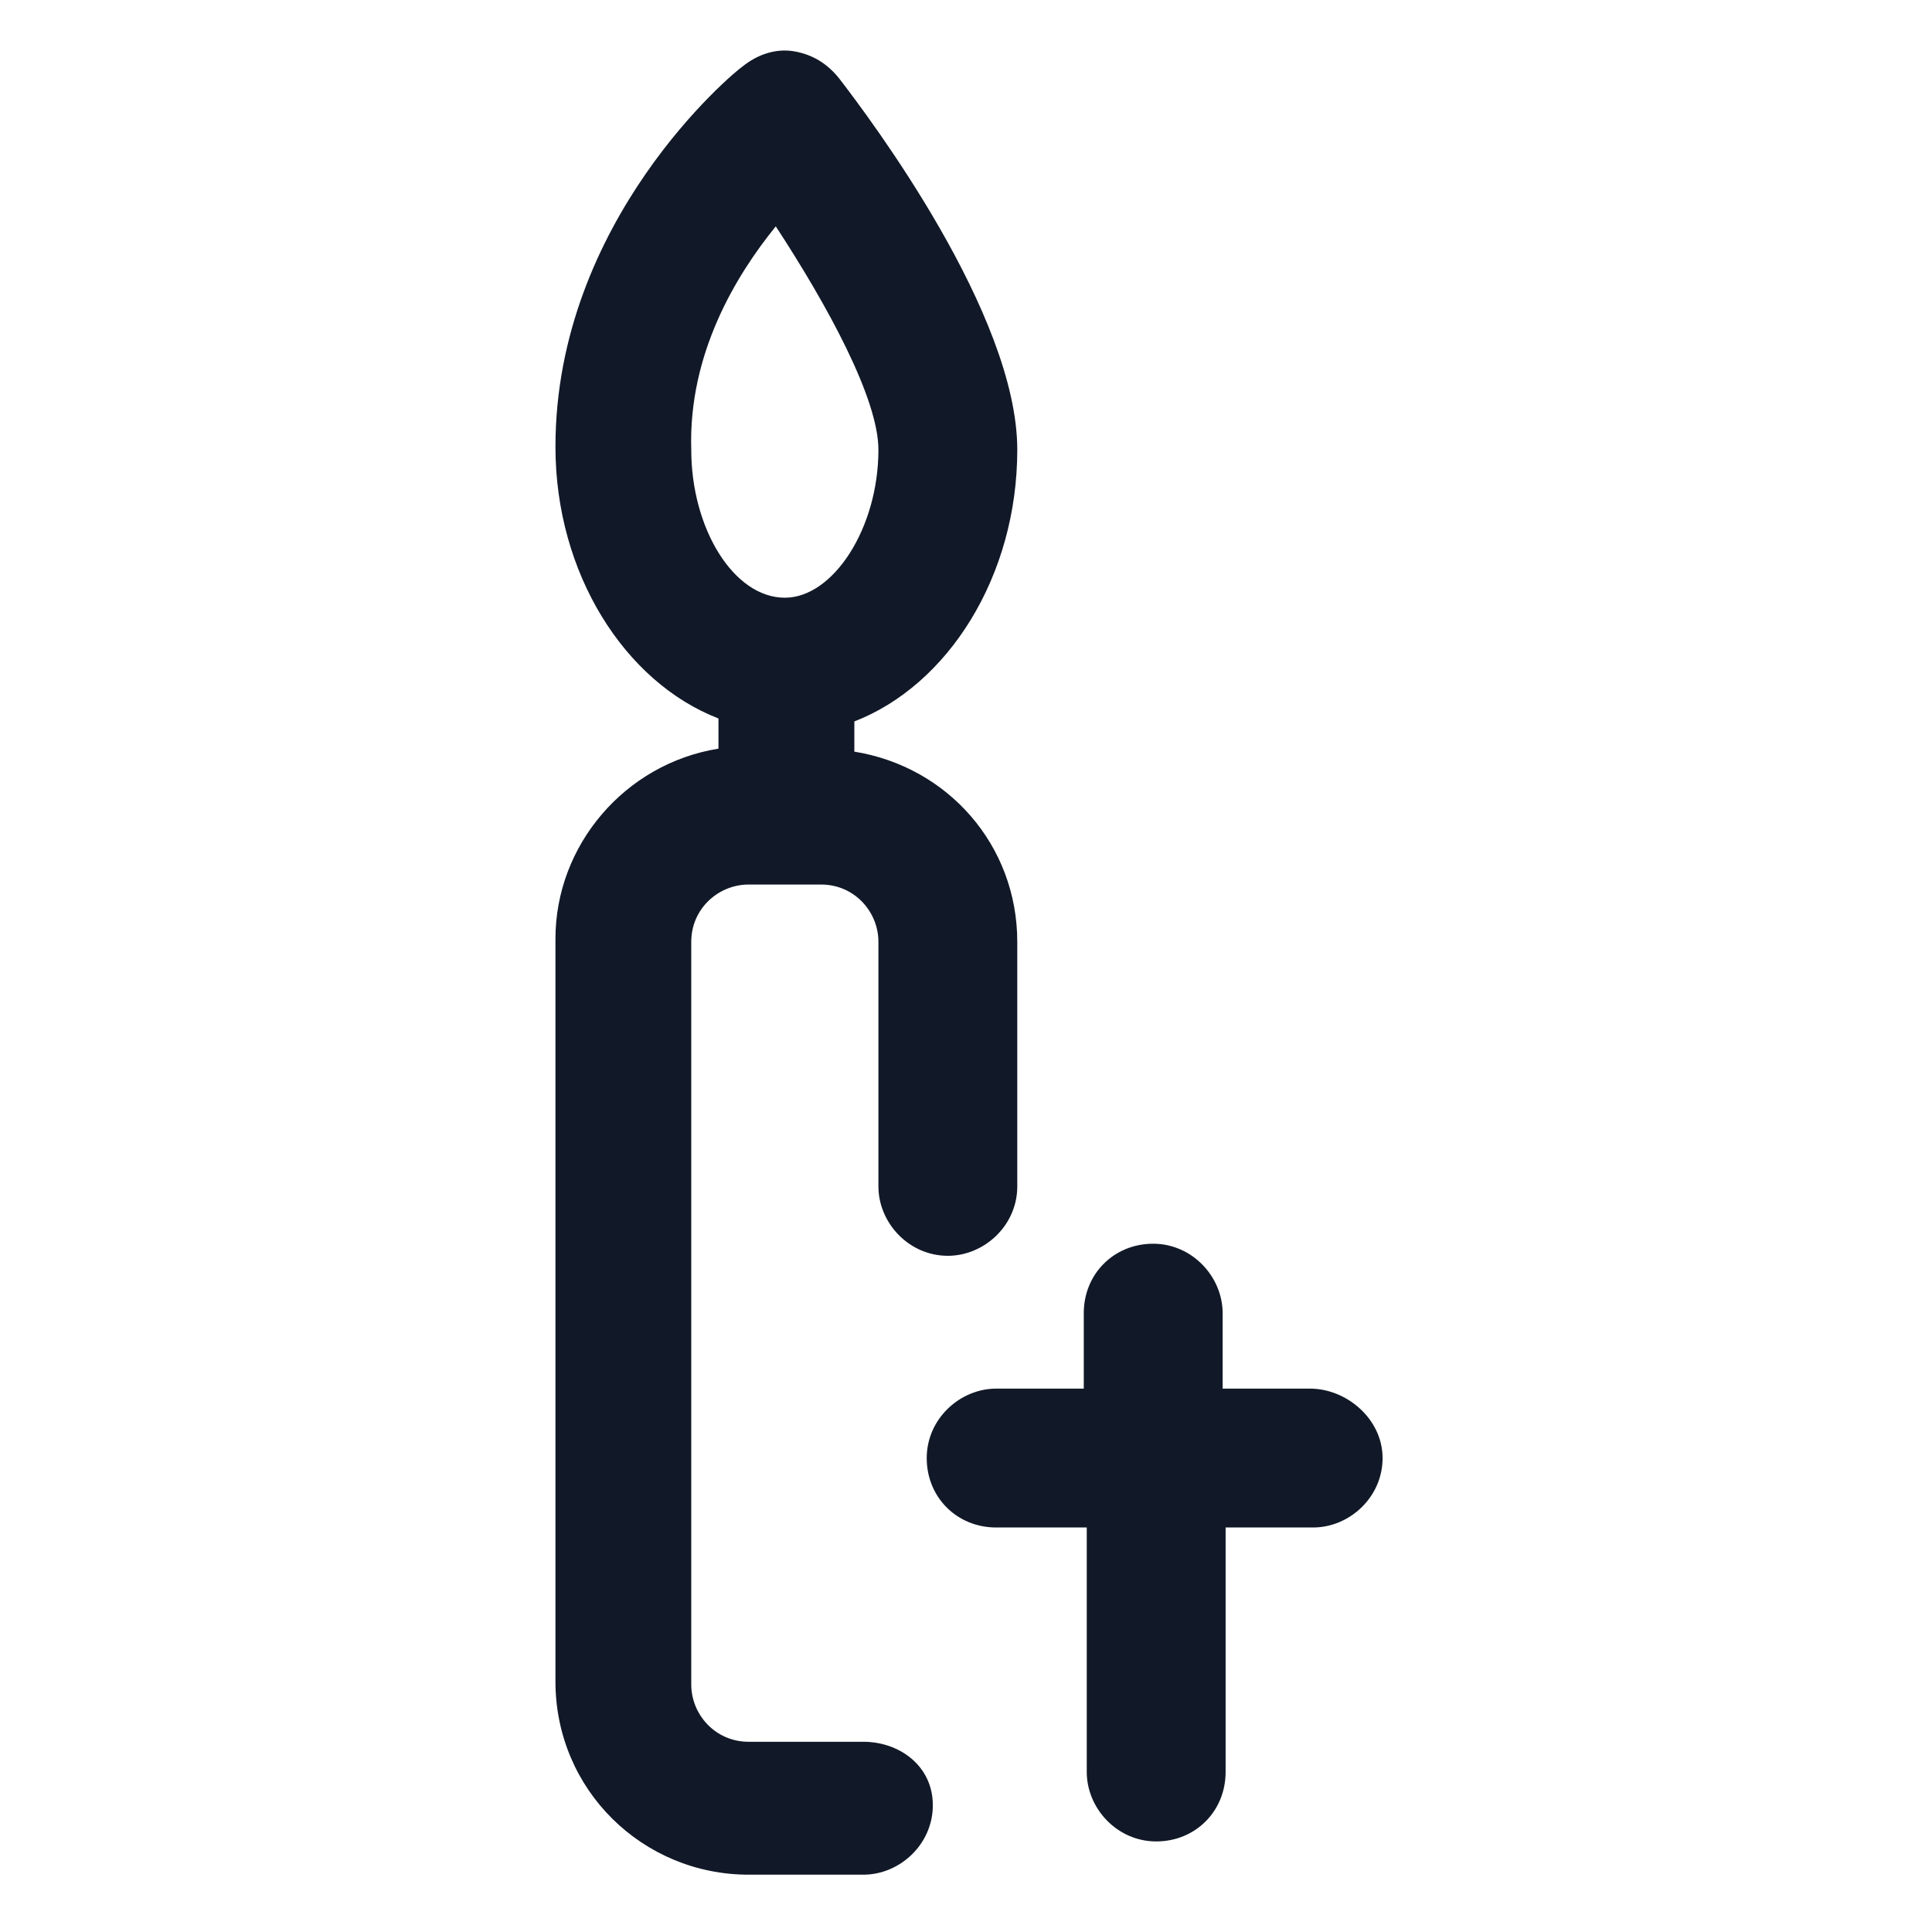
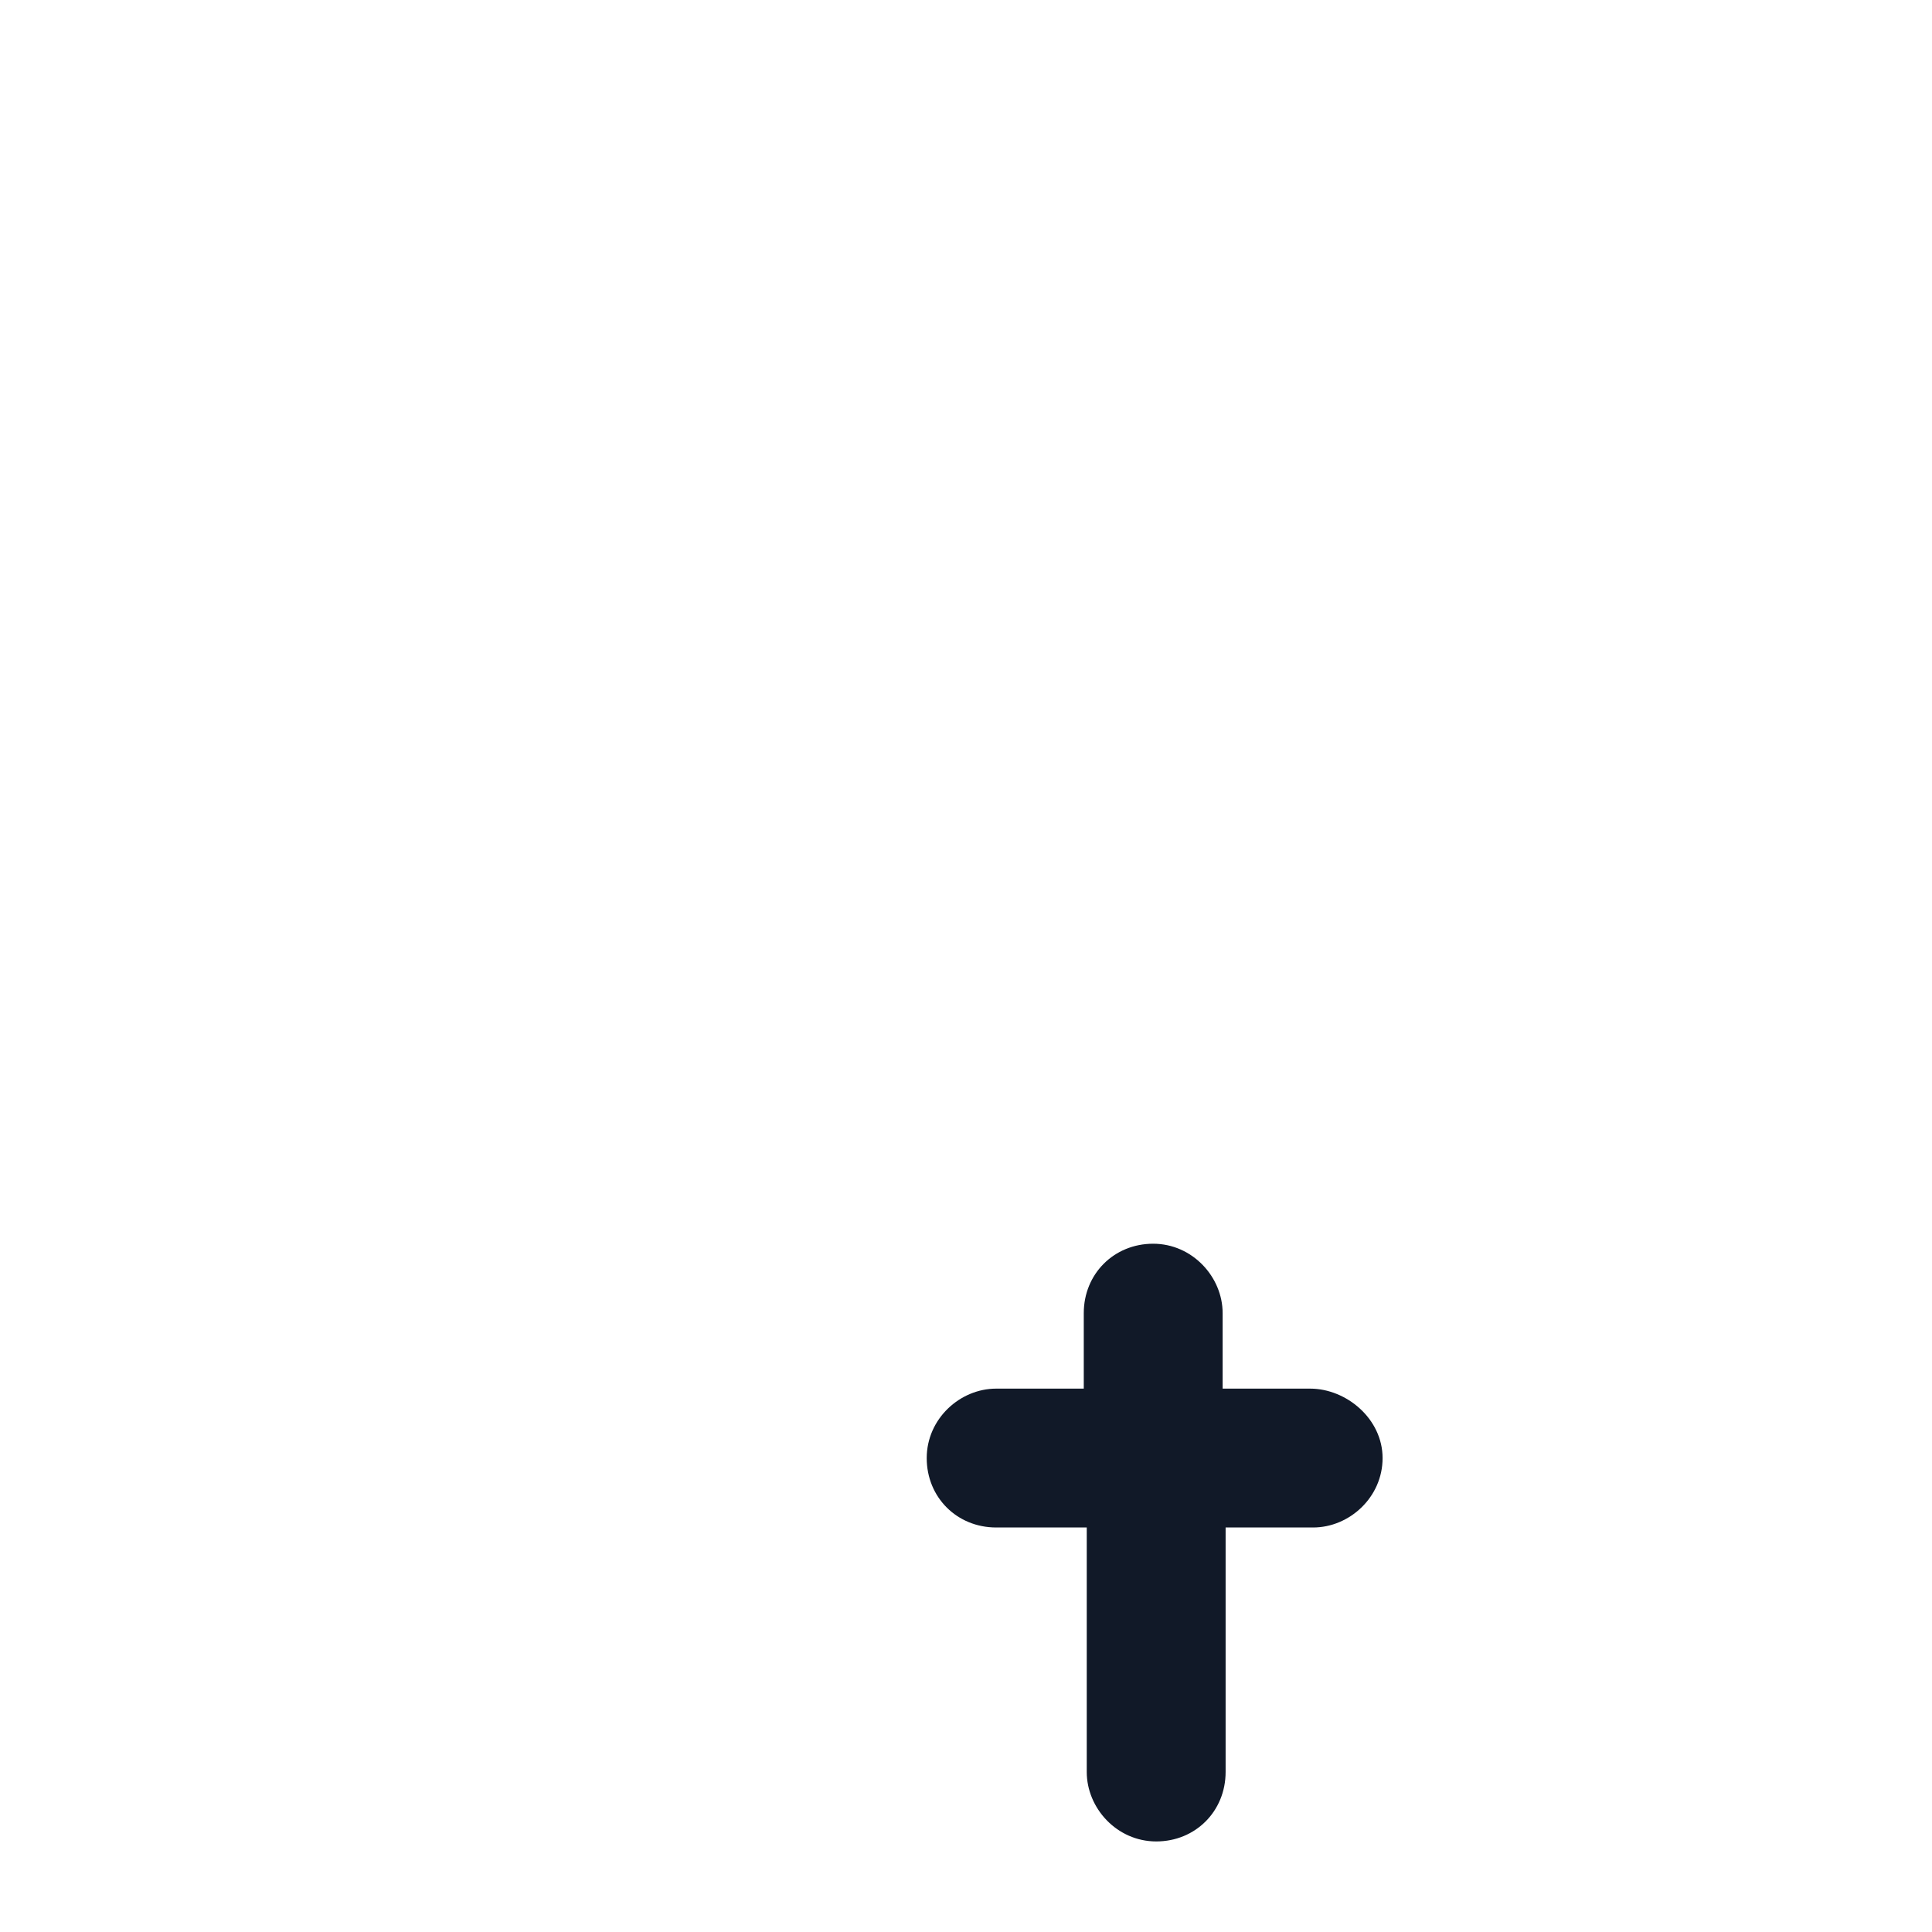
<svg xmlns="http://www.w3.org/2000/svg" width="24" height="24" viewBox="0 0 24 24" fill="none">
-   <path d="M10.725 21.637H9.3C8.887 21.637 8.587 21.3 8.587 20.925V11.7C8.587 11.287 8.925 10.988 9.3 10.988H10.2C10.613 10.988 10.912 11.325 10.912 11.7V14.738C10.912 15.188 11.287 15.6 11.775 15.6C12.225 15.6 12.637 15.225 12.637 14.738V11.7C12.637 10.5 11.775 9.525 10.613 9.337V8.962C11.775 8.512 12.637 7.162 12.637 5.587C12.637 3.9 10.8 1.462 10.425 0.975C10.275 0.787 10.088 0.675 9.862 0.637C9.637 0.6 9.412 0.675 9.225 0.825C9.112 0.9 6.9 2.737 6.9 5.55C6.9 7.125 7.762 8.475 8.925 8.925V9.3C7.762 9.487 6.9 10.5 6.9 11.662V20.887C6.9 22.238 7.987 23.288 9.3 23.288H10.725C11.175 23.288 11.588 22.913 11.588 22.425C11.588 21.938 11.175 21.637 10.725 21.637ZM9.637 2.812C10.275 3.787 10.912 4.95 10.912 5.587C10.912 6.562 10.35 7.425 9.75 7.425C9.112 7.425 8.587 6.562 8.587 5.587C8.55 4.387 9.15 3.412 9.637 2.812Z" fill="#111928" />
  <path d="M16.275 17.25H15.188V16.312C15.188 15.863 14.812 15.45 14.325 15.45C13.838 15.45 13.463 15.825 13.463 16.312V17.25H12.375C11.925 17.25 11.512 17.625 11.512 18.113C11.512 18.6 11.887 18.975 12.375 18.975H13.5V22.012C13.5 22.462 13.875 22.875 14.363 22.875C14.85 22.875 15.225 22.5 15.225 22.012V18.975H16.312C16.762 18.975 17.175 18.6 17.175 18.113C17.175 17.625 16.725 17.25 16.275 17.25Z" fill="#111928" />
</svg>